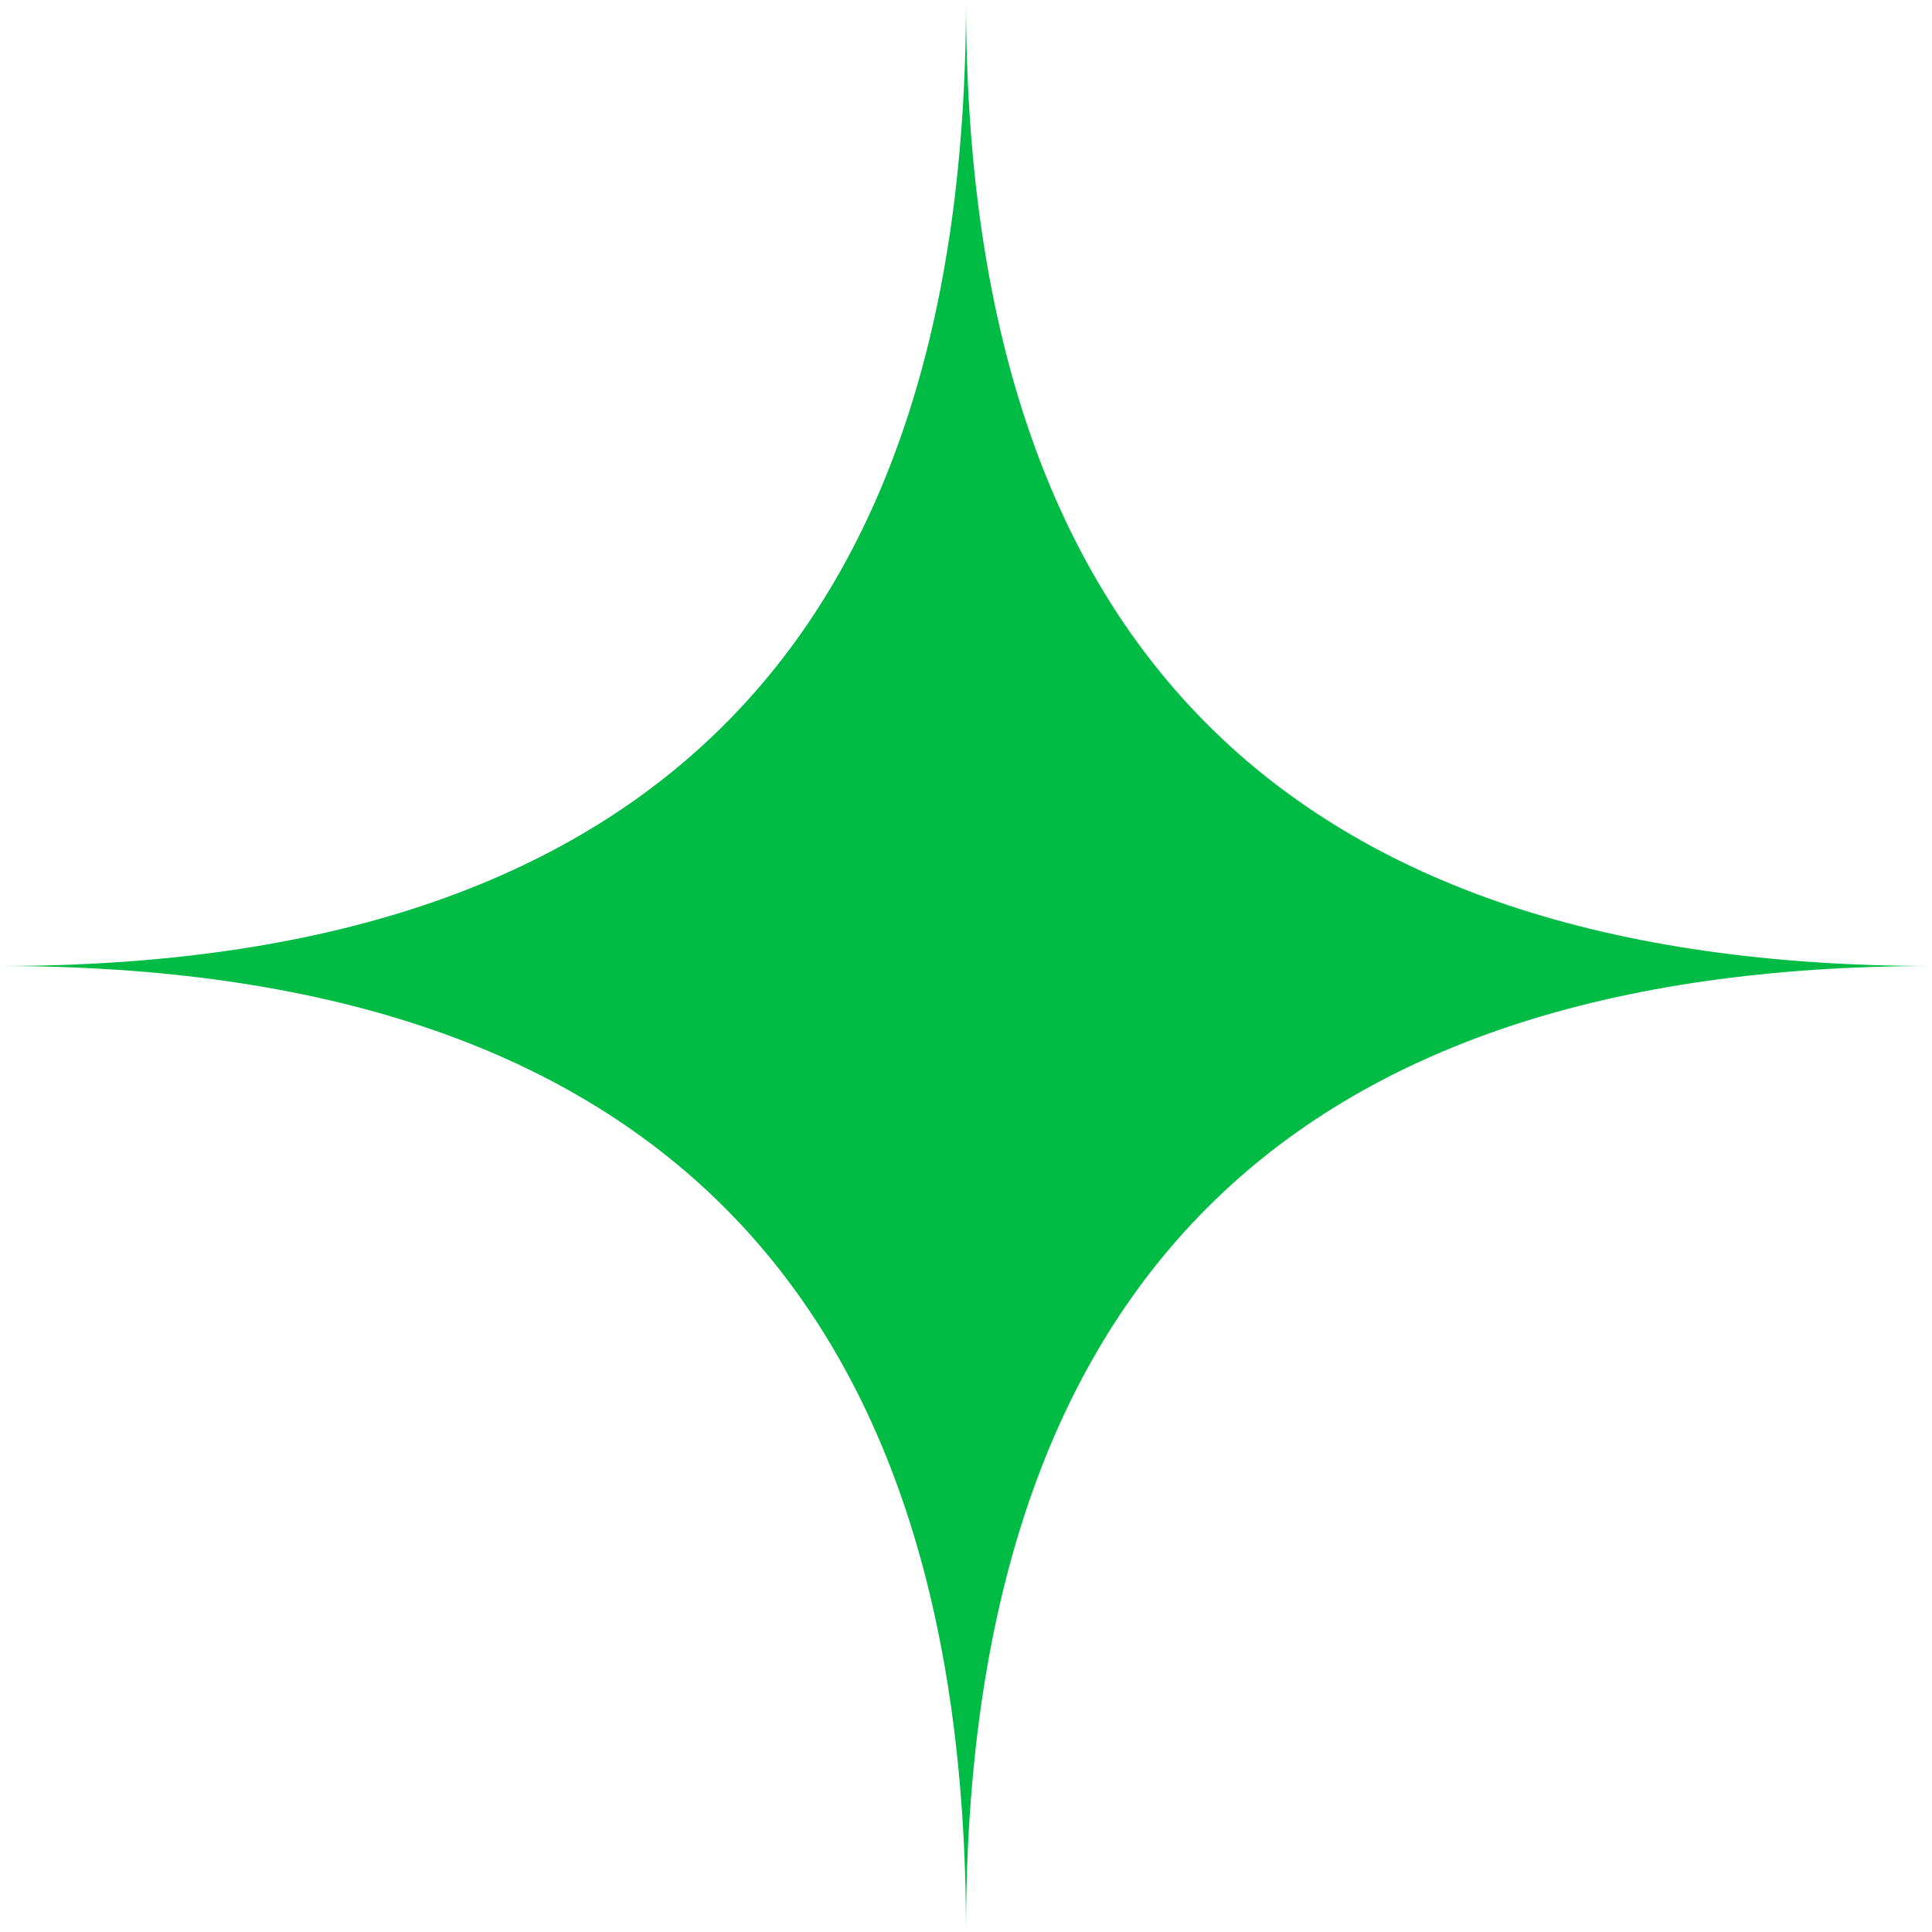
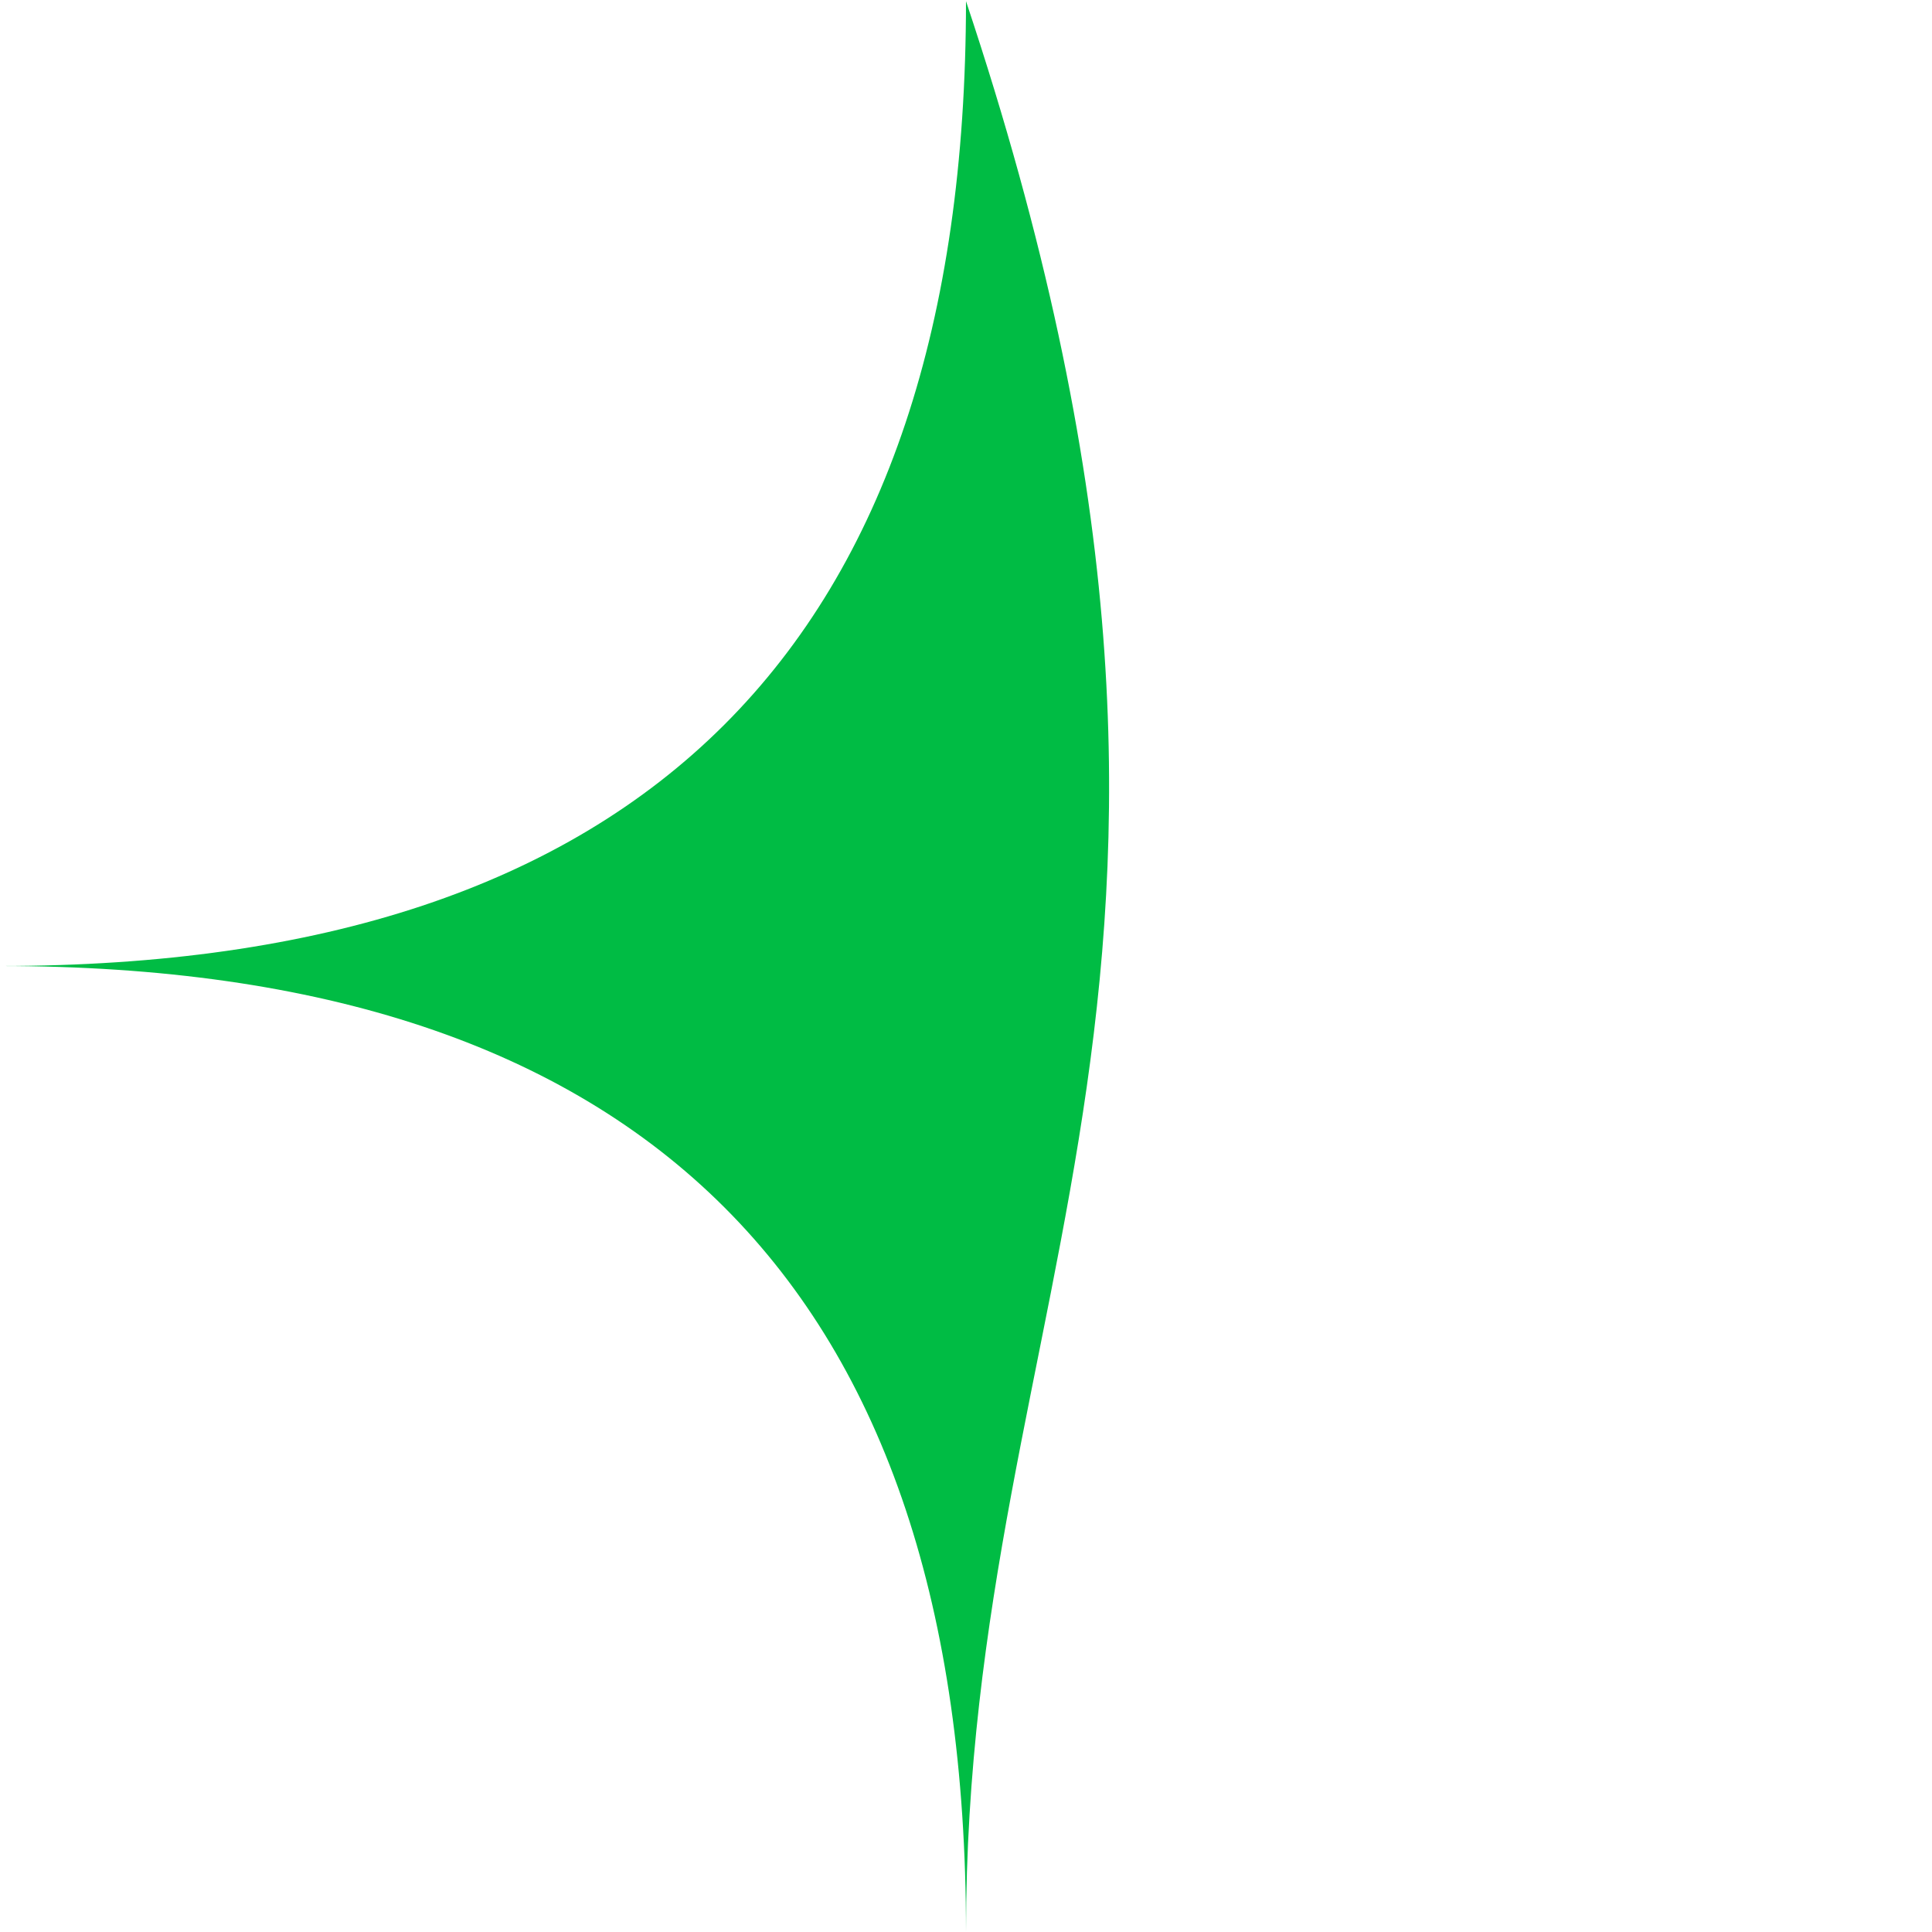
<svg xmlns="http://www.w3.org/2000/svg" width="20" height="20" viewBox="0 0 20 20" fill="none">
-   <path d="M10 0.012C10 0.008 10 0.004 10 -4.37114e-07C10 0.004 10 0.008 10 0.012C10.004 6.671 13.337 10 20 10C13.333 10 10 13.333 10 20C10 13.333 6.667 10 -4.37114e-07 10C6.663 10 9.996 6.671 10 0.012Z" fill="#00BC44" />
+   <path d="M10 0.012C10 0.008 10 0.004 10 -4.37114e-07C10 0.004 10 0.008 10 0.012C13.333 10 10 13.333 10 20C10 13.333 6.667 10 -4.37114e-07 10C6.663 10 9.996 6.671 10 0.012Z" fill="#00BC44" />
</svg>